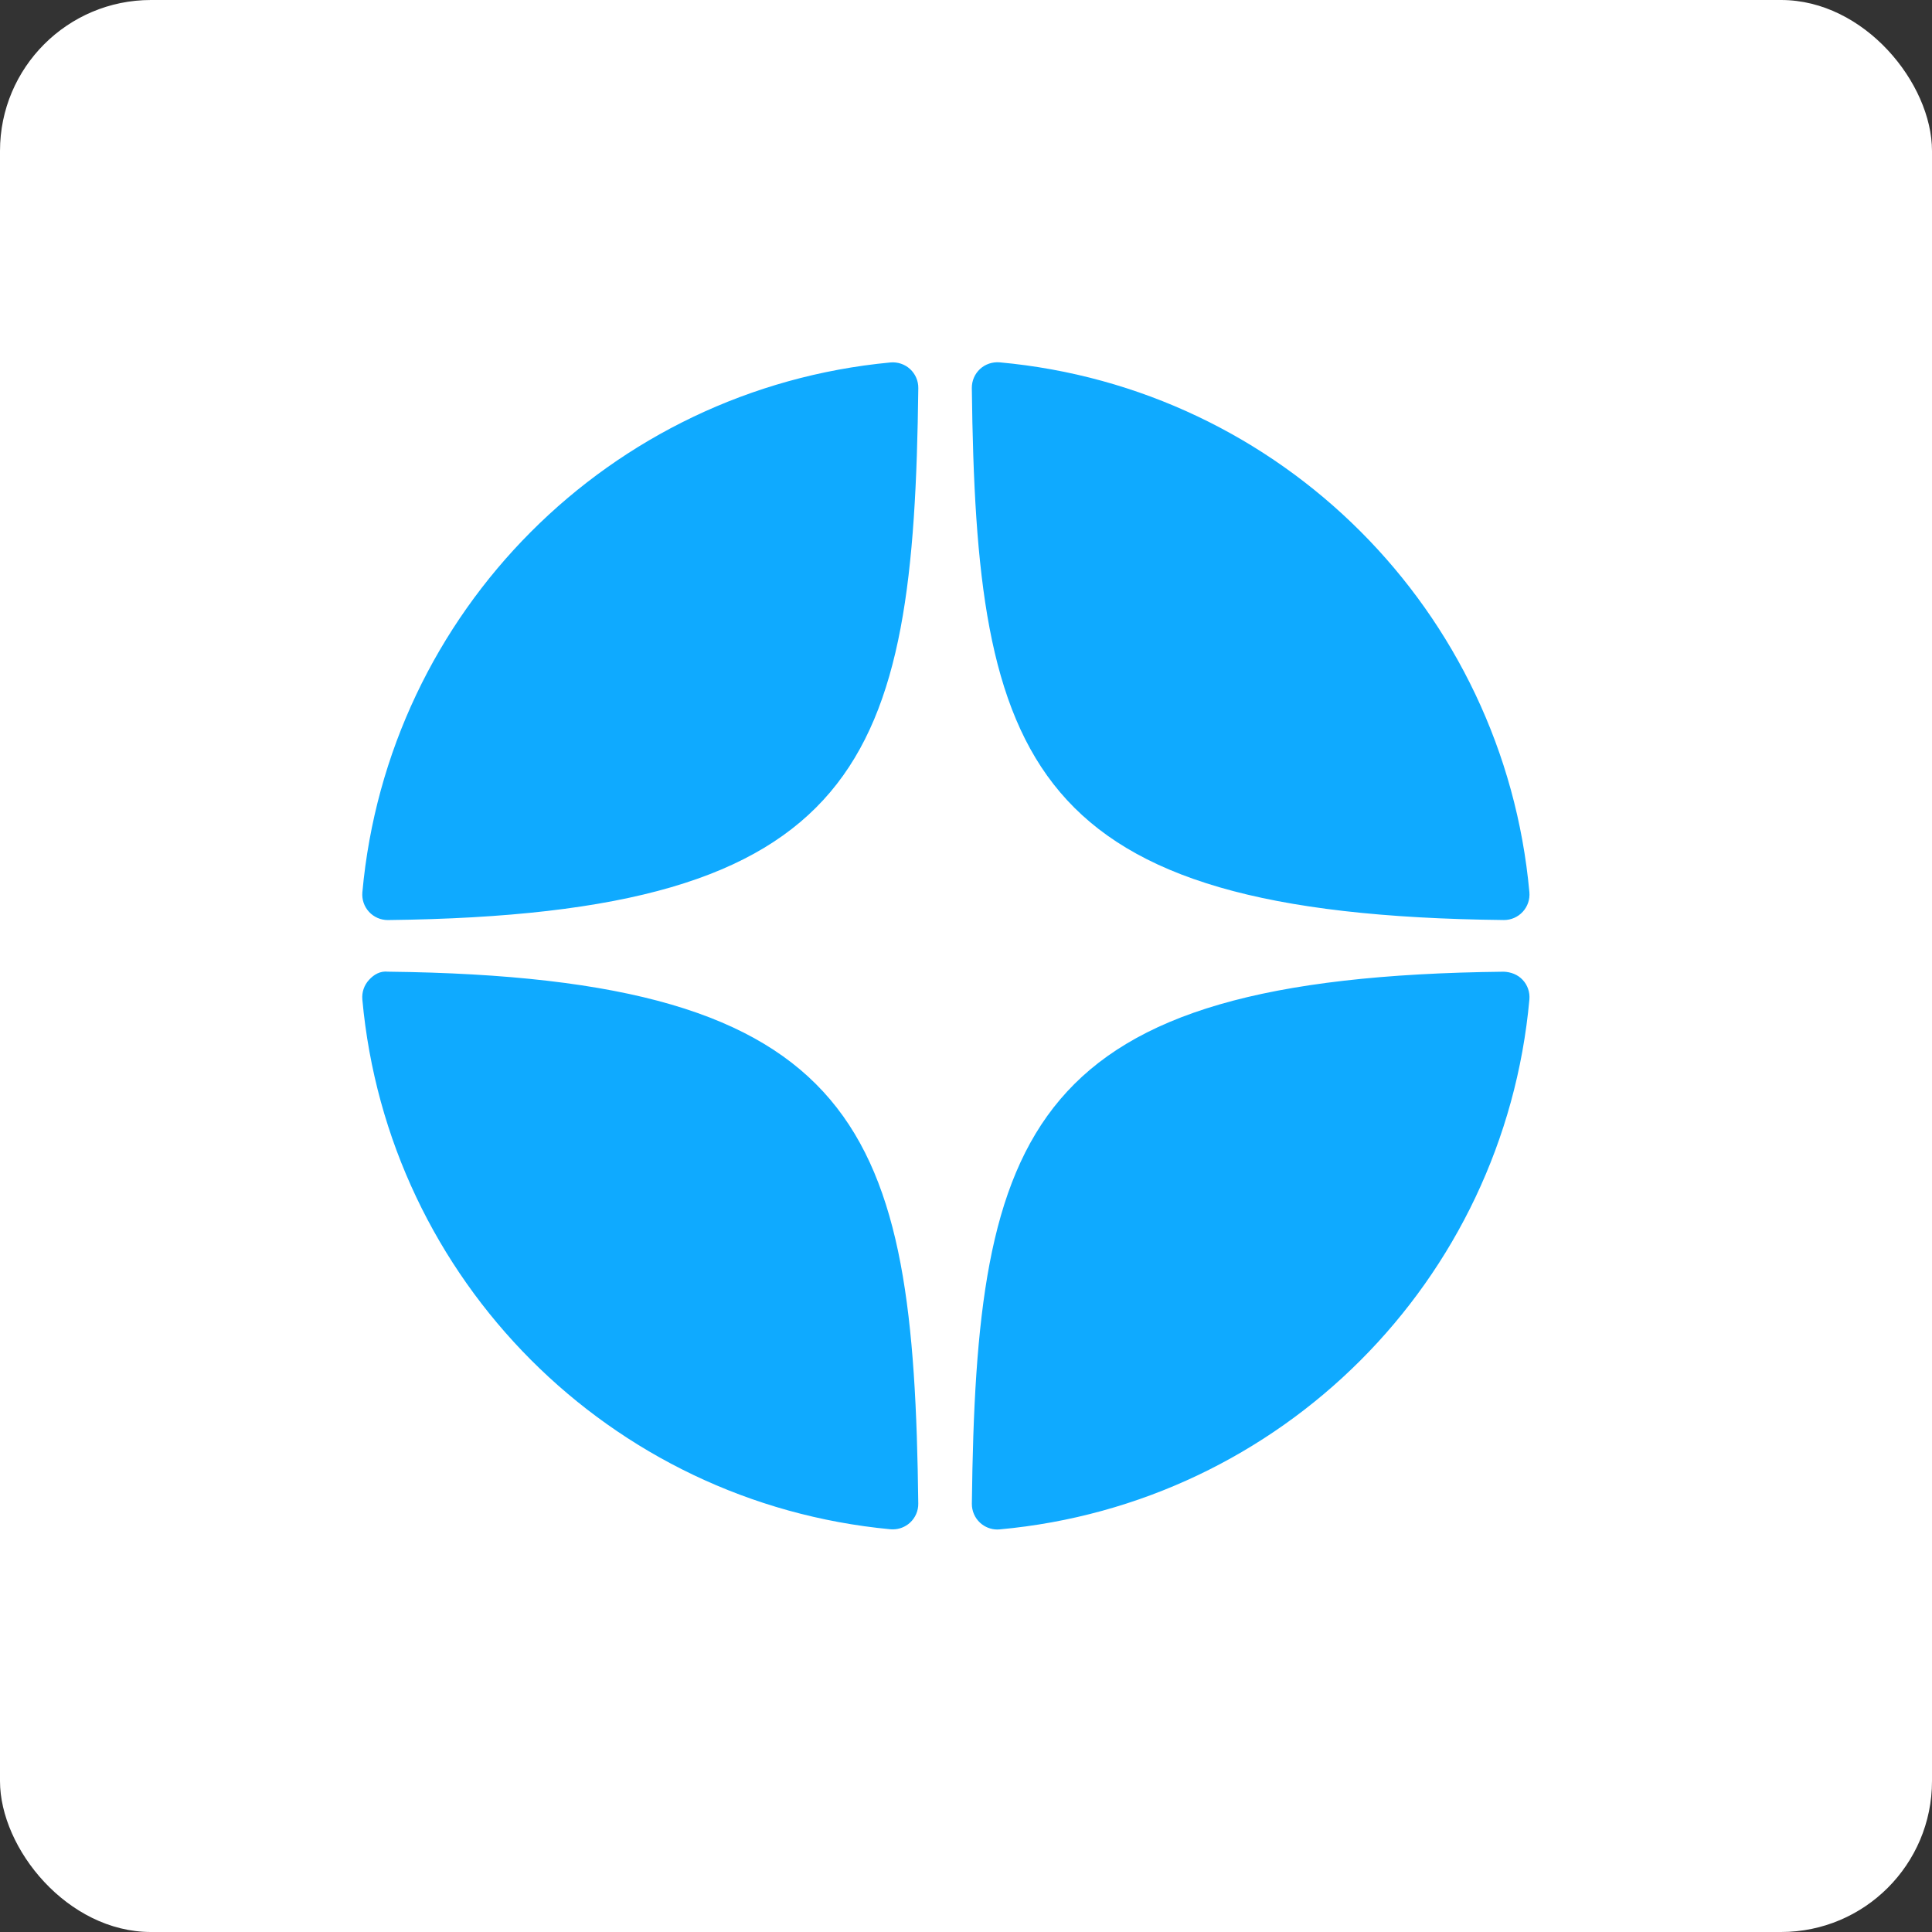
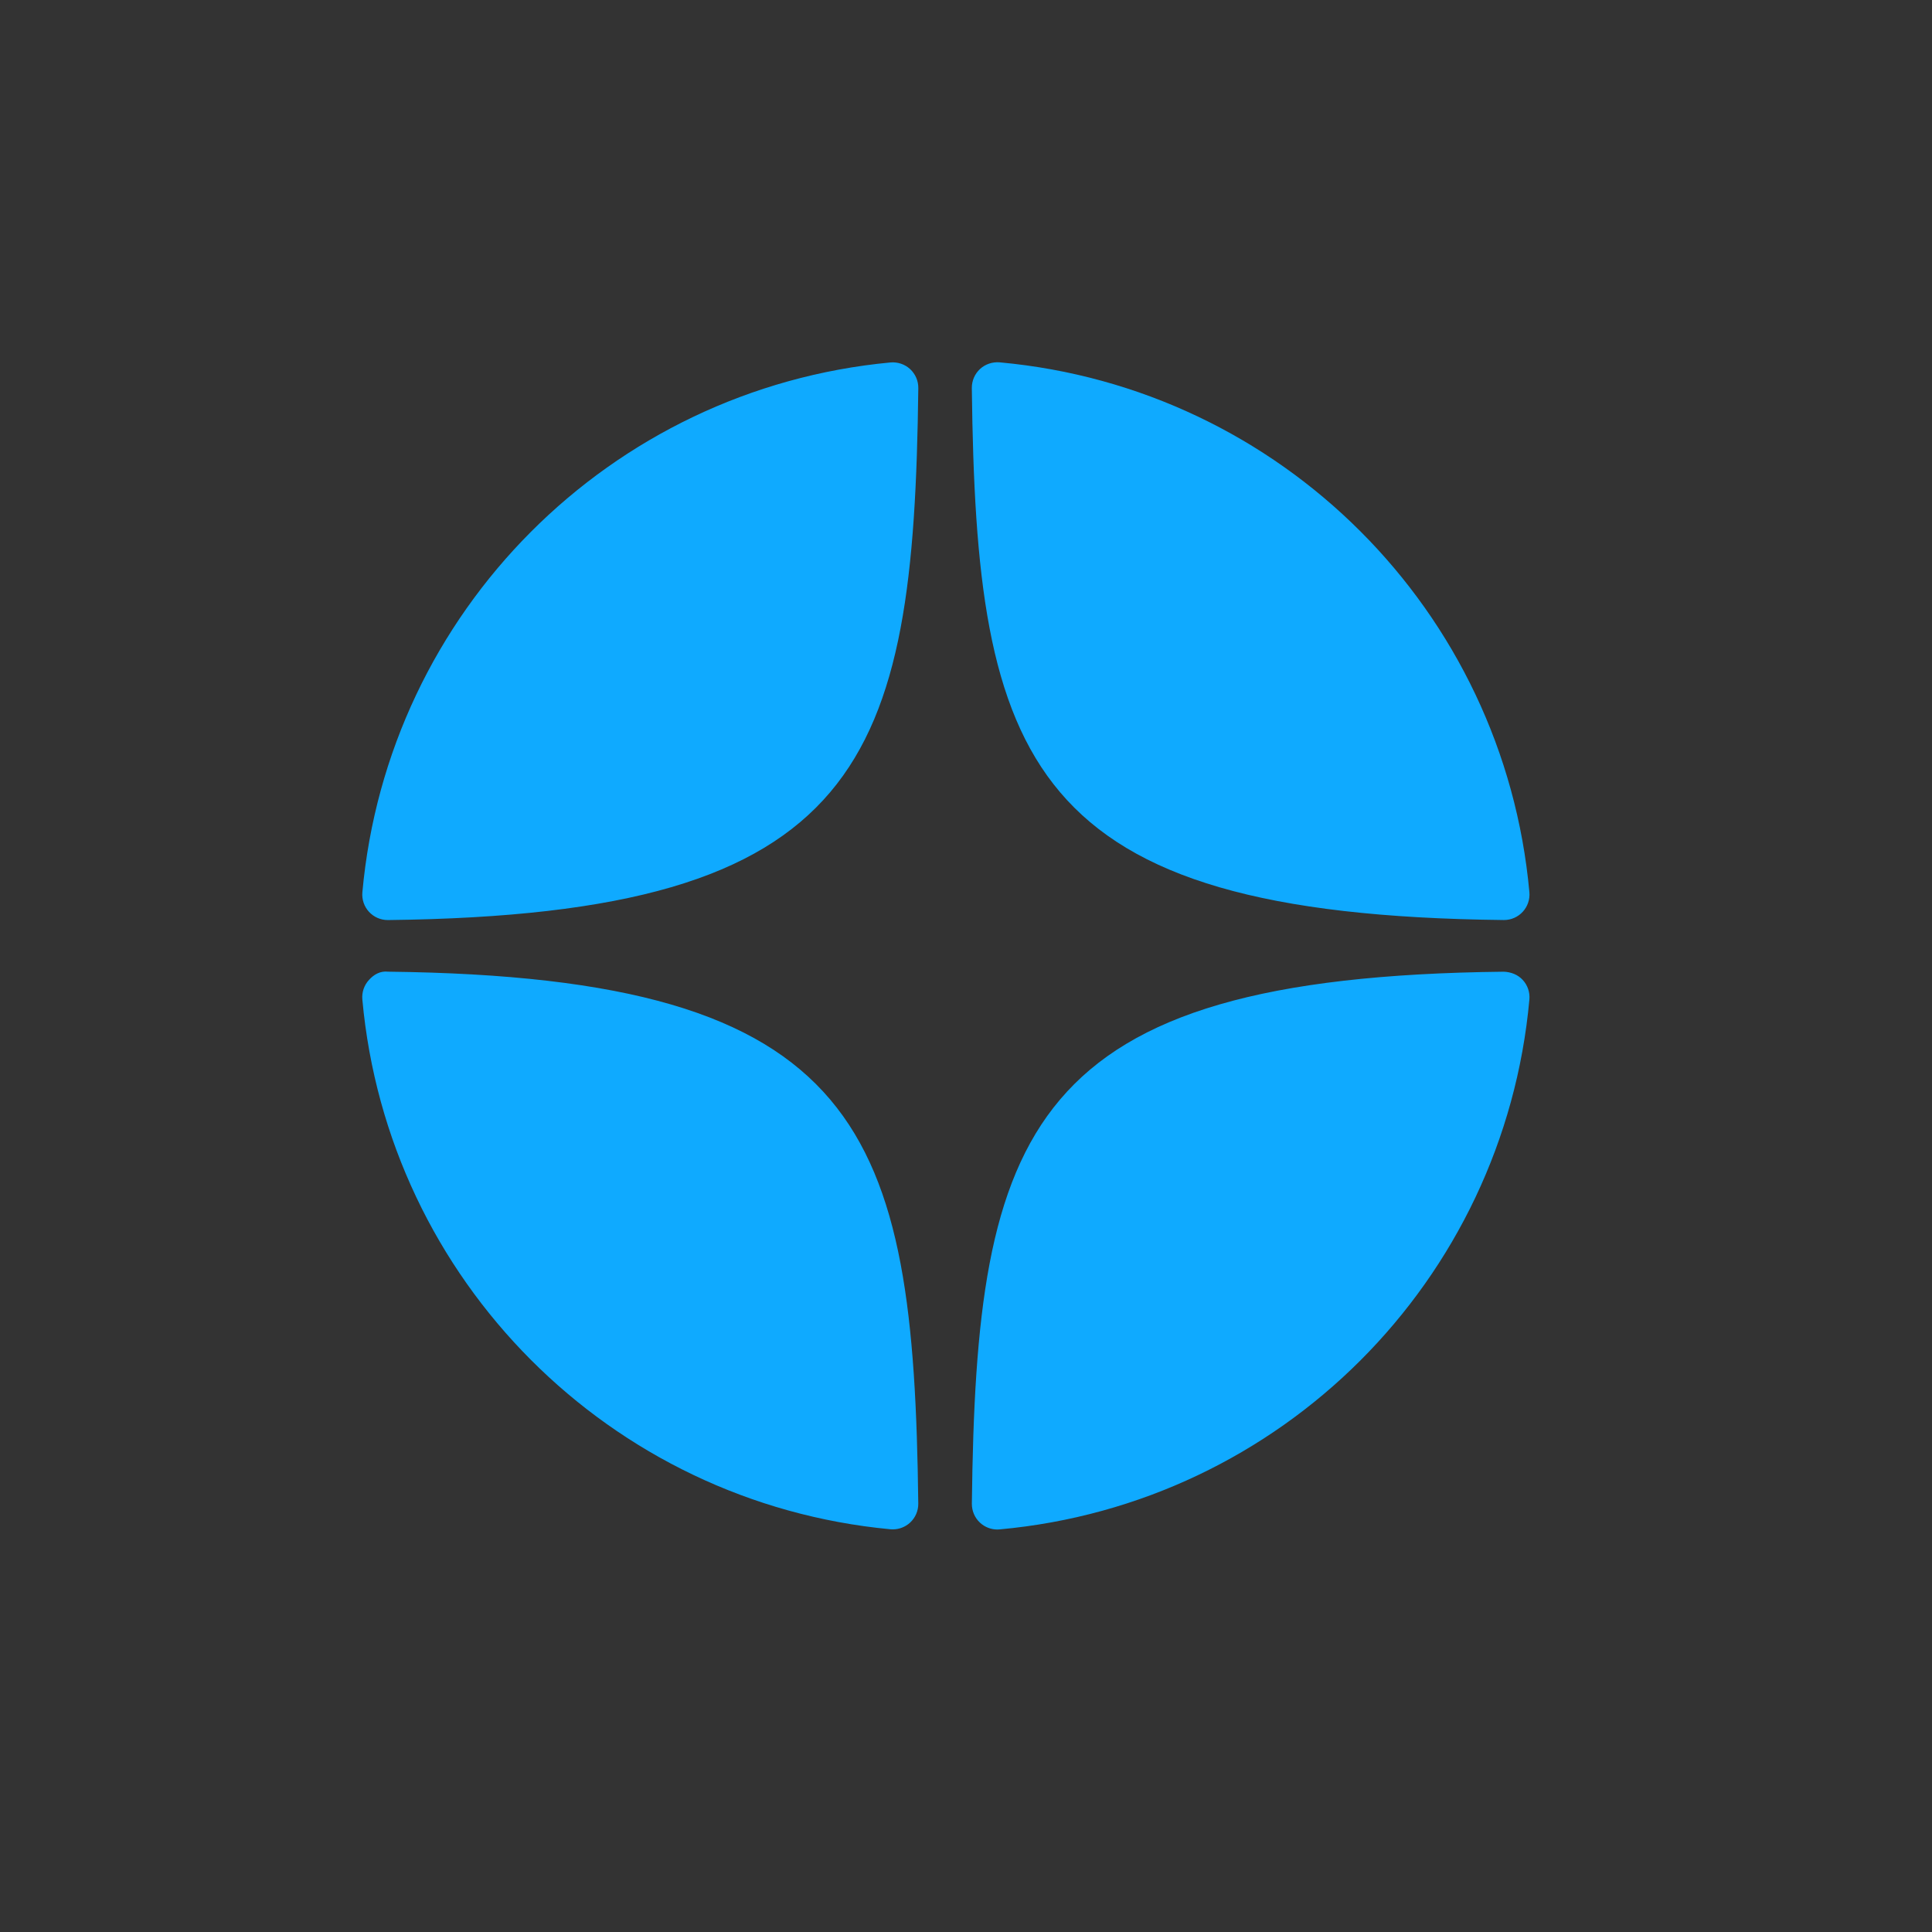
<svg xmlns="http://www.w3.org/2000/svg" width="64" height="64" viewBox="0 0 64 64" fill="none">
  <rect x="0" y="0" width="64" height="64" fill="#333333" stroke="none" />
-   <rect width="64" height="64" rx="5" fill="white" />
  <path d="M49.813 30.477C49.817 30.477 49.819 30.477 49.823 30.477C50.058 30.477 50.283 30.378 50.442 30.205C50.604 30.03 50.684 29.794 50.663 29.556C49.816 20.235 42.436 12.852 33.114 12.003C32.878 11.984 32.64 12.061 32.464 12.224C32.289 12.386 32.191 12.615 32.193 12.854C32.34 25.242 33.974 30.304 49.813 30.477ZM49.813 32.189C33.974 32.362 32.341 37.424 32.194 49.812C32.192 50.051 32.29 50.28 32.465 50.442C32.622 50.587 32.827 50.667 33.038 50.667C33.064 50.667 33.09 50.666 33.115 50.663C42.437 49.814 49.817 42.432 50.663 33.11C50.684 32.872 50.605 32.636 50.442 32.461C50.279 32.285 50.052 32.198 49.813 32.189ZM29.496 12.007C20.203 12.881 12.847 20.262 12.004 29.558C11.983 29.796 12.062 30.031 12.225 30.207C12.385 30.38 12.61 30.478 12.845 30.478C12.848 30.478 12.852 30.478 12.855 30.478C28.642 30.296 30.271 25.237 30.42 12.857C30.423 12.618 30.324 12.389 30.148 12.226C29.971 12.064 29.734 11.985 29.496 12.007ZM12.854 32.188C12.592 32.159 12.386 32.283 12.225 32.459C12.062 32.635 11.982 32.87 12.003 33.108C12.847 42.404 20.203 49.785 29.496 50.659C29.522 50.662 29.549 50.662 29.575 50.662C29.786 50.662 29.99 50.583 30.147 50.439C30.323 50.277 30.422 50.047 30.419 49.808C30.271 37.429 28.642 32.37 12.854 32.188Z" fill="#0FAAFF" />
</svg>